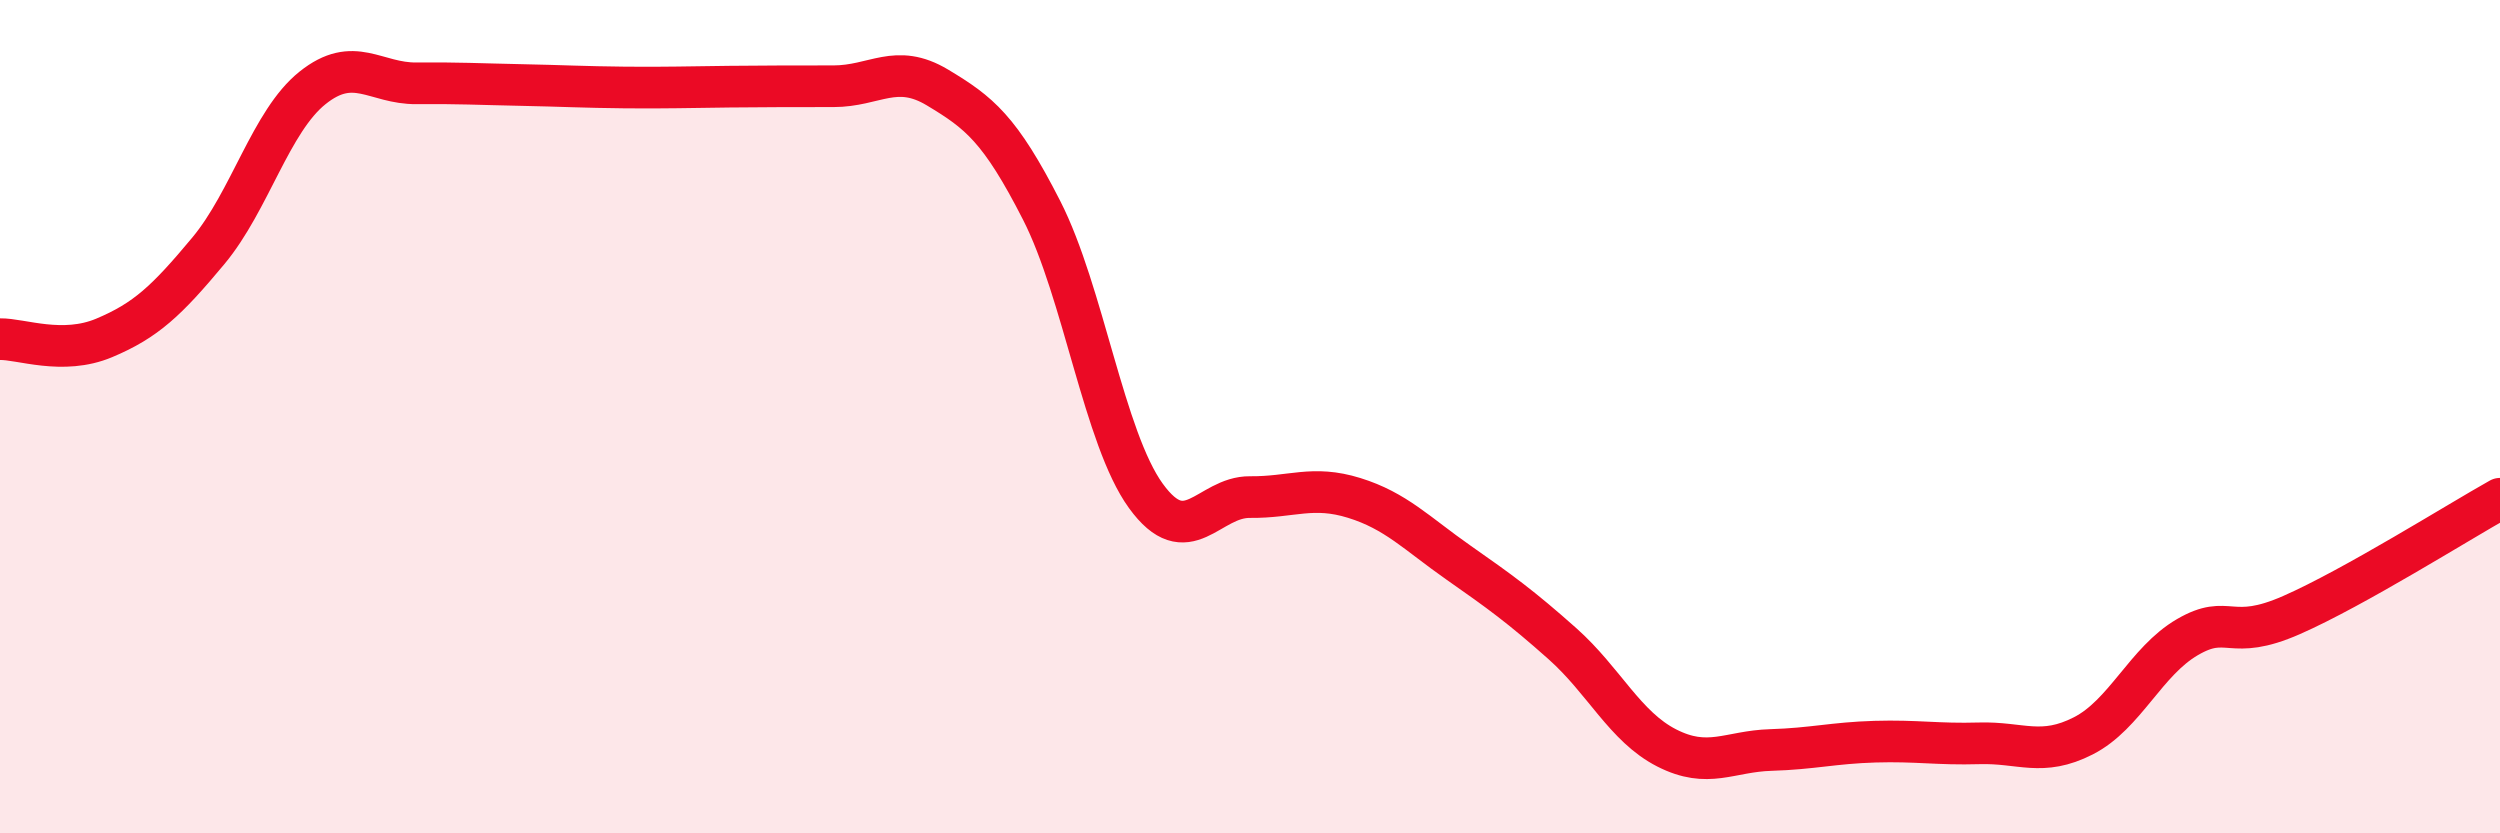
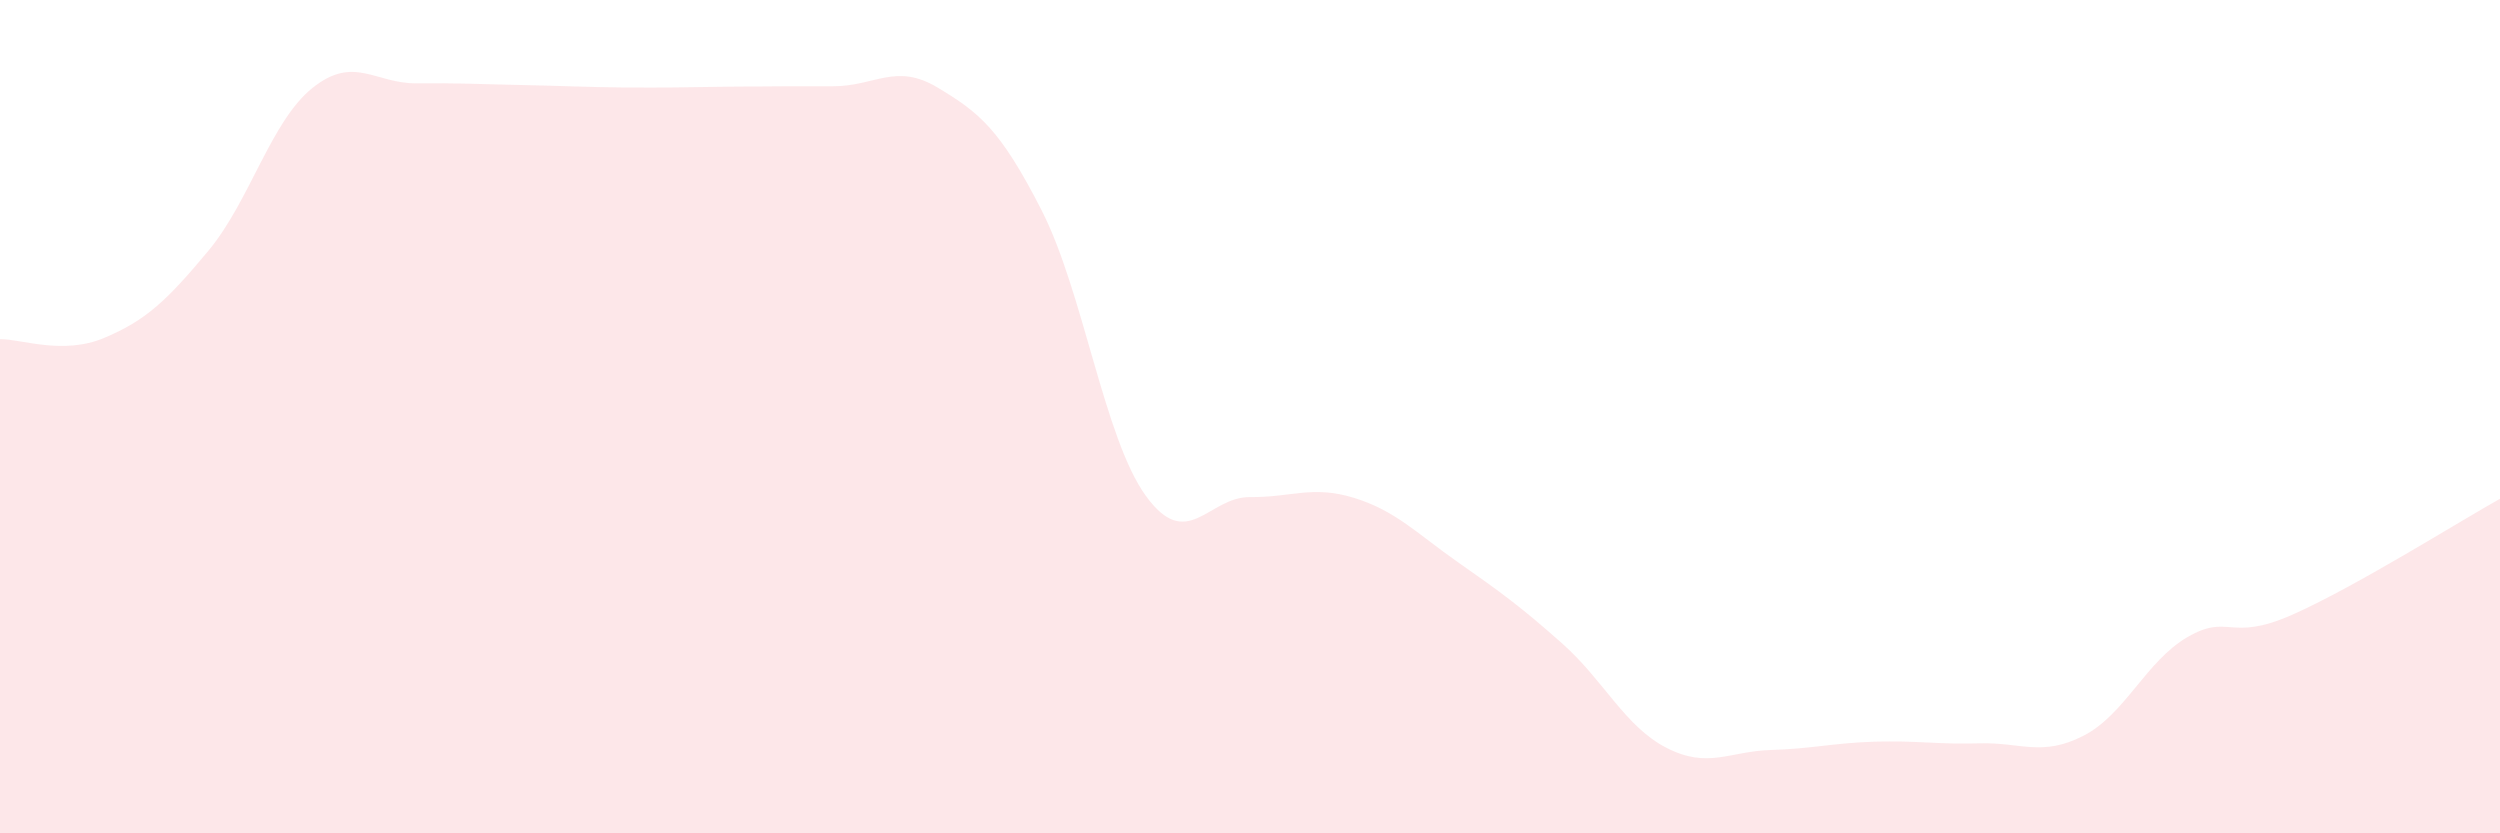
<svg xmlns="http://www.w3.org/2000/svg" width="60" height="20" viewBox="0 0 60 20">
  <path d="M 0,8.14 C 0.5,8.13 1.5,8.53 2.5,8.11 C 3.5,7.69 4,7.22 5,6.02 C 6,4.82 6.5,2.91 7.5,2.11 C 8.5,1.31 9,2.01 10,2 C 11,1.99 11.5,2.02 12.5,2.04 C 13.5,2.06 14,2.09 15,2.1 C 16,2.11 16.5,2.09 17.5,2.08 C 18.5,2.07 19,2.07 20,2.07 C 21,2.07 21.5,1.5 22.5,2.1 C 23.5,2.7 24,3.09 25,5.05 C 26,7.01 26.5,10.52 27.5,11.9 C 28.5,13.28 29,11.92 30,11.93 C 31,11.94 31.5,11.64 32.5,11.95 C 33.5,12.26 34,12.8 35,13.5 C 36,14.2 36.5,14.56 37.5,15.45 C 38.5,16.34 39,17.44 40,17.95 C 41,18.46 41.5,18.03 42.5,18 C 43.5,17.97 44,17.83 45,17.8 C 46,17.77 46.5,17.87 47.5,17.84 C 48.5,17.81 49,18.17 50,17.66 C 51,17.15 51.5,15.87 52.5,15.29 C 53.5,14.71 53.5,15.42 55,14.76 C 56.5,14.1 59,12.53 60,11.97L60 20L0 20Z" fill="#EB0A25" opacity="0.1" stroke-linecap="round" stroke-linejoin="round" />
-   <path d="M 0,8.14 C 0.5,8.13 1.5,8.53 2.5,8.11 C 3.5,7.69 4,7.22 5,6.02 C 6,4.82 6.5,2.91 7.5,2.11 C 8.5,1.31 9,2.01 10,2 C 11,1.99 11.5,2.02 12.5,2.04 C 13.5,2.06 14,2.09 15,2.1 C 16,2.11 16.5,2.09 17.5,2.08 C 18.5,2.07 19,2.07 20,2.07 C 21,2.07 21.5,1.5 22.5,2.1 C 23.5,2.7 24,3.09 25,5.05 C 26,7.01 26.5,10.52 27.5,11.9 C 28.5,13.28 29,11.92 30,11.93 C 31,11.94 31.5,11.64 32.5,11.95 C 33.5,12.26 34,12.8 35,13.5 C 36,14.2 36.5,14.56 37.5,15.45 C 38.5,16.34 39,17.44 40,17.95 C 41,18.46 41.5,18.03 42.5,18 C 43.5,17.97 44,17.83 45,17.8 C 46,17.77 46.5,17.87 47.5,17.84 C 48.5,17.81 49,18.17 50,17.66 C 51,17.15 51.5,15.87 52.5,15.29 C 53.5,14.71 53.5,15.42 55,14.76 C 56.5,14.1 59,12.53 60,11.97" stroke="#EB0A25" stroke-width="1" fill="none" stroke-linecap="round" stroke-linejoin="round" />
</svg>